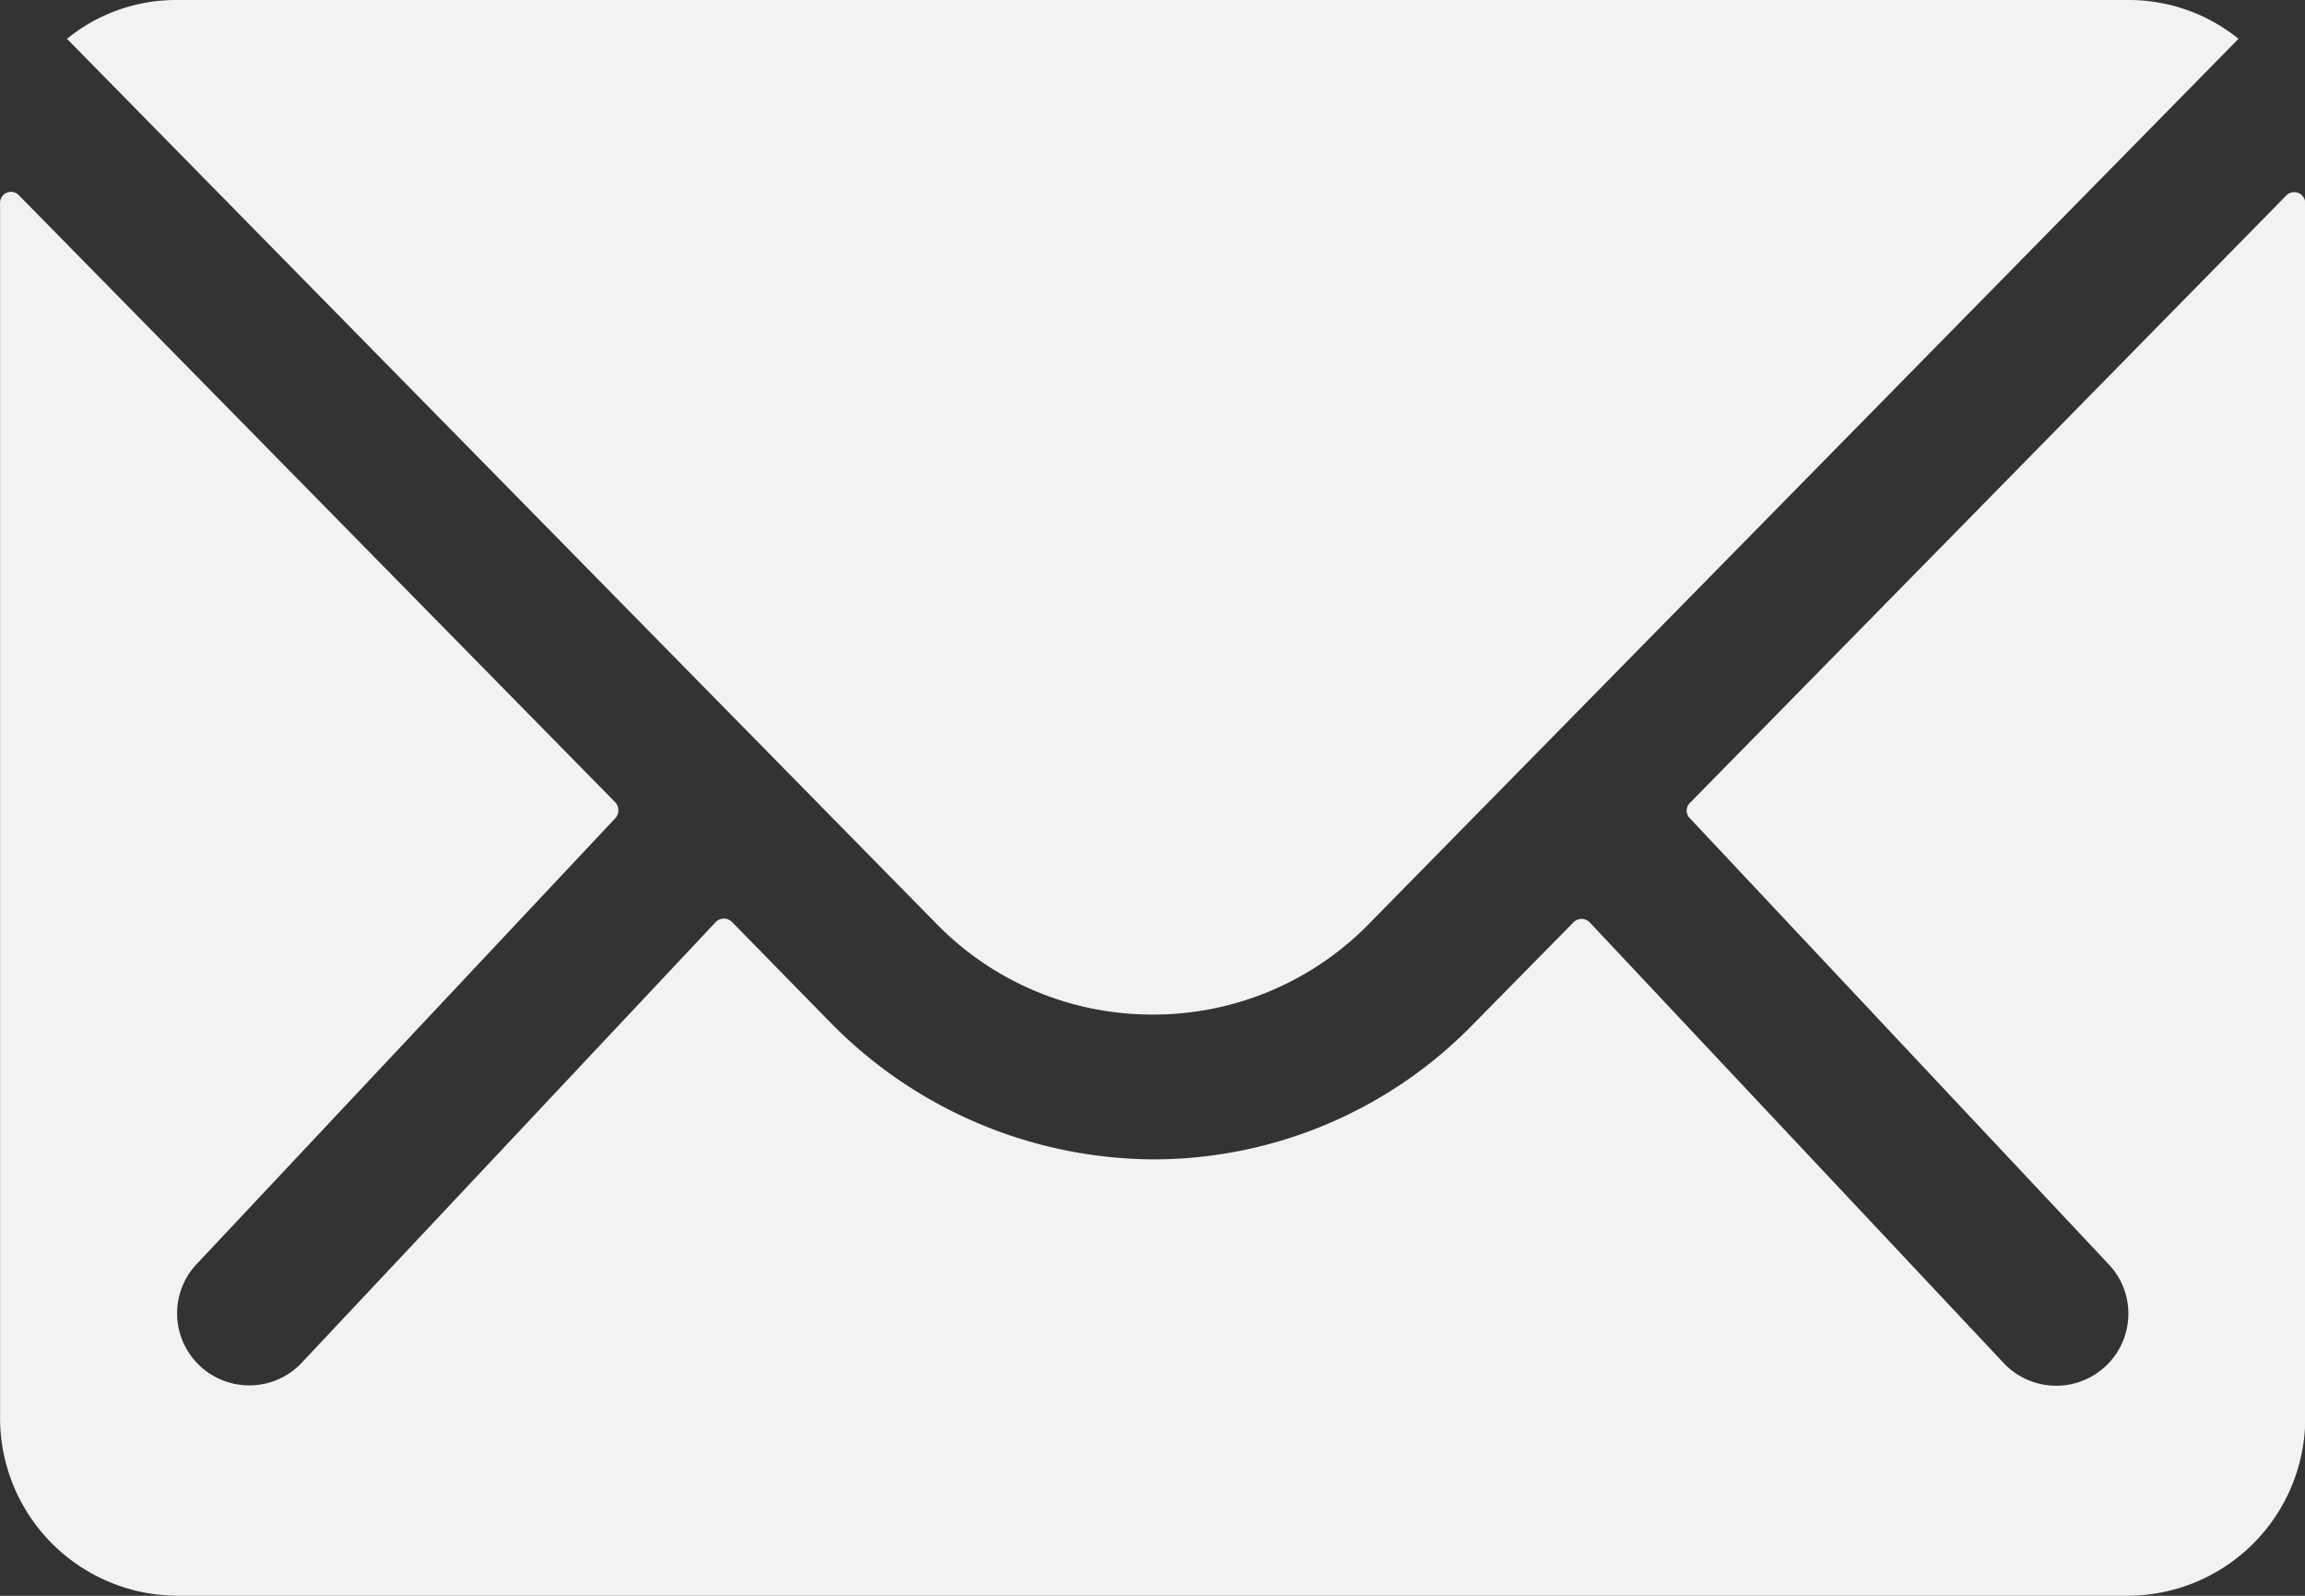
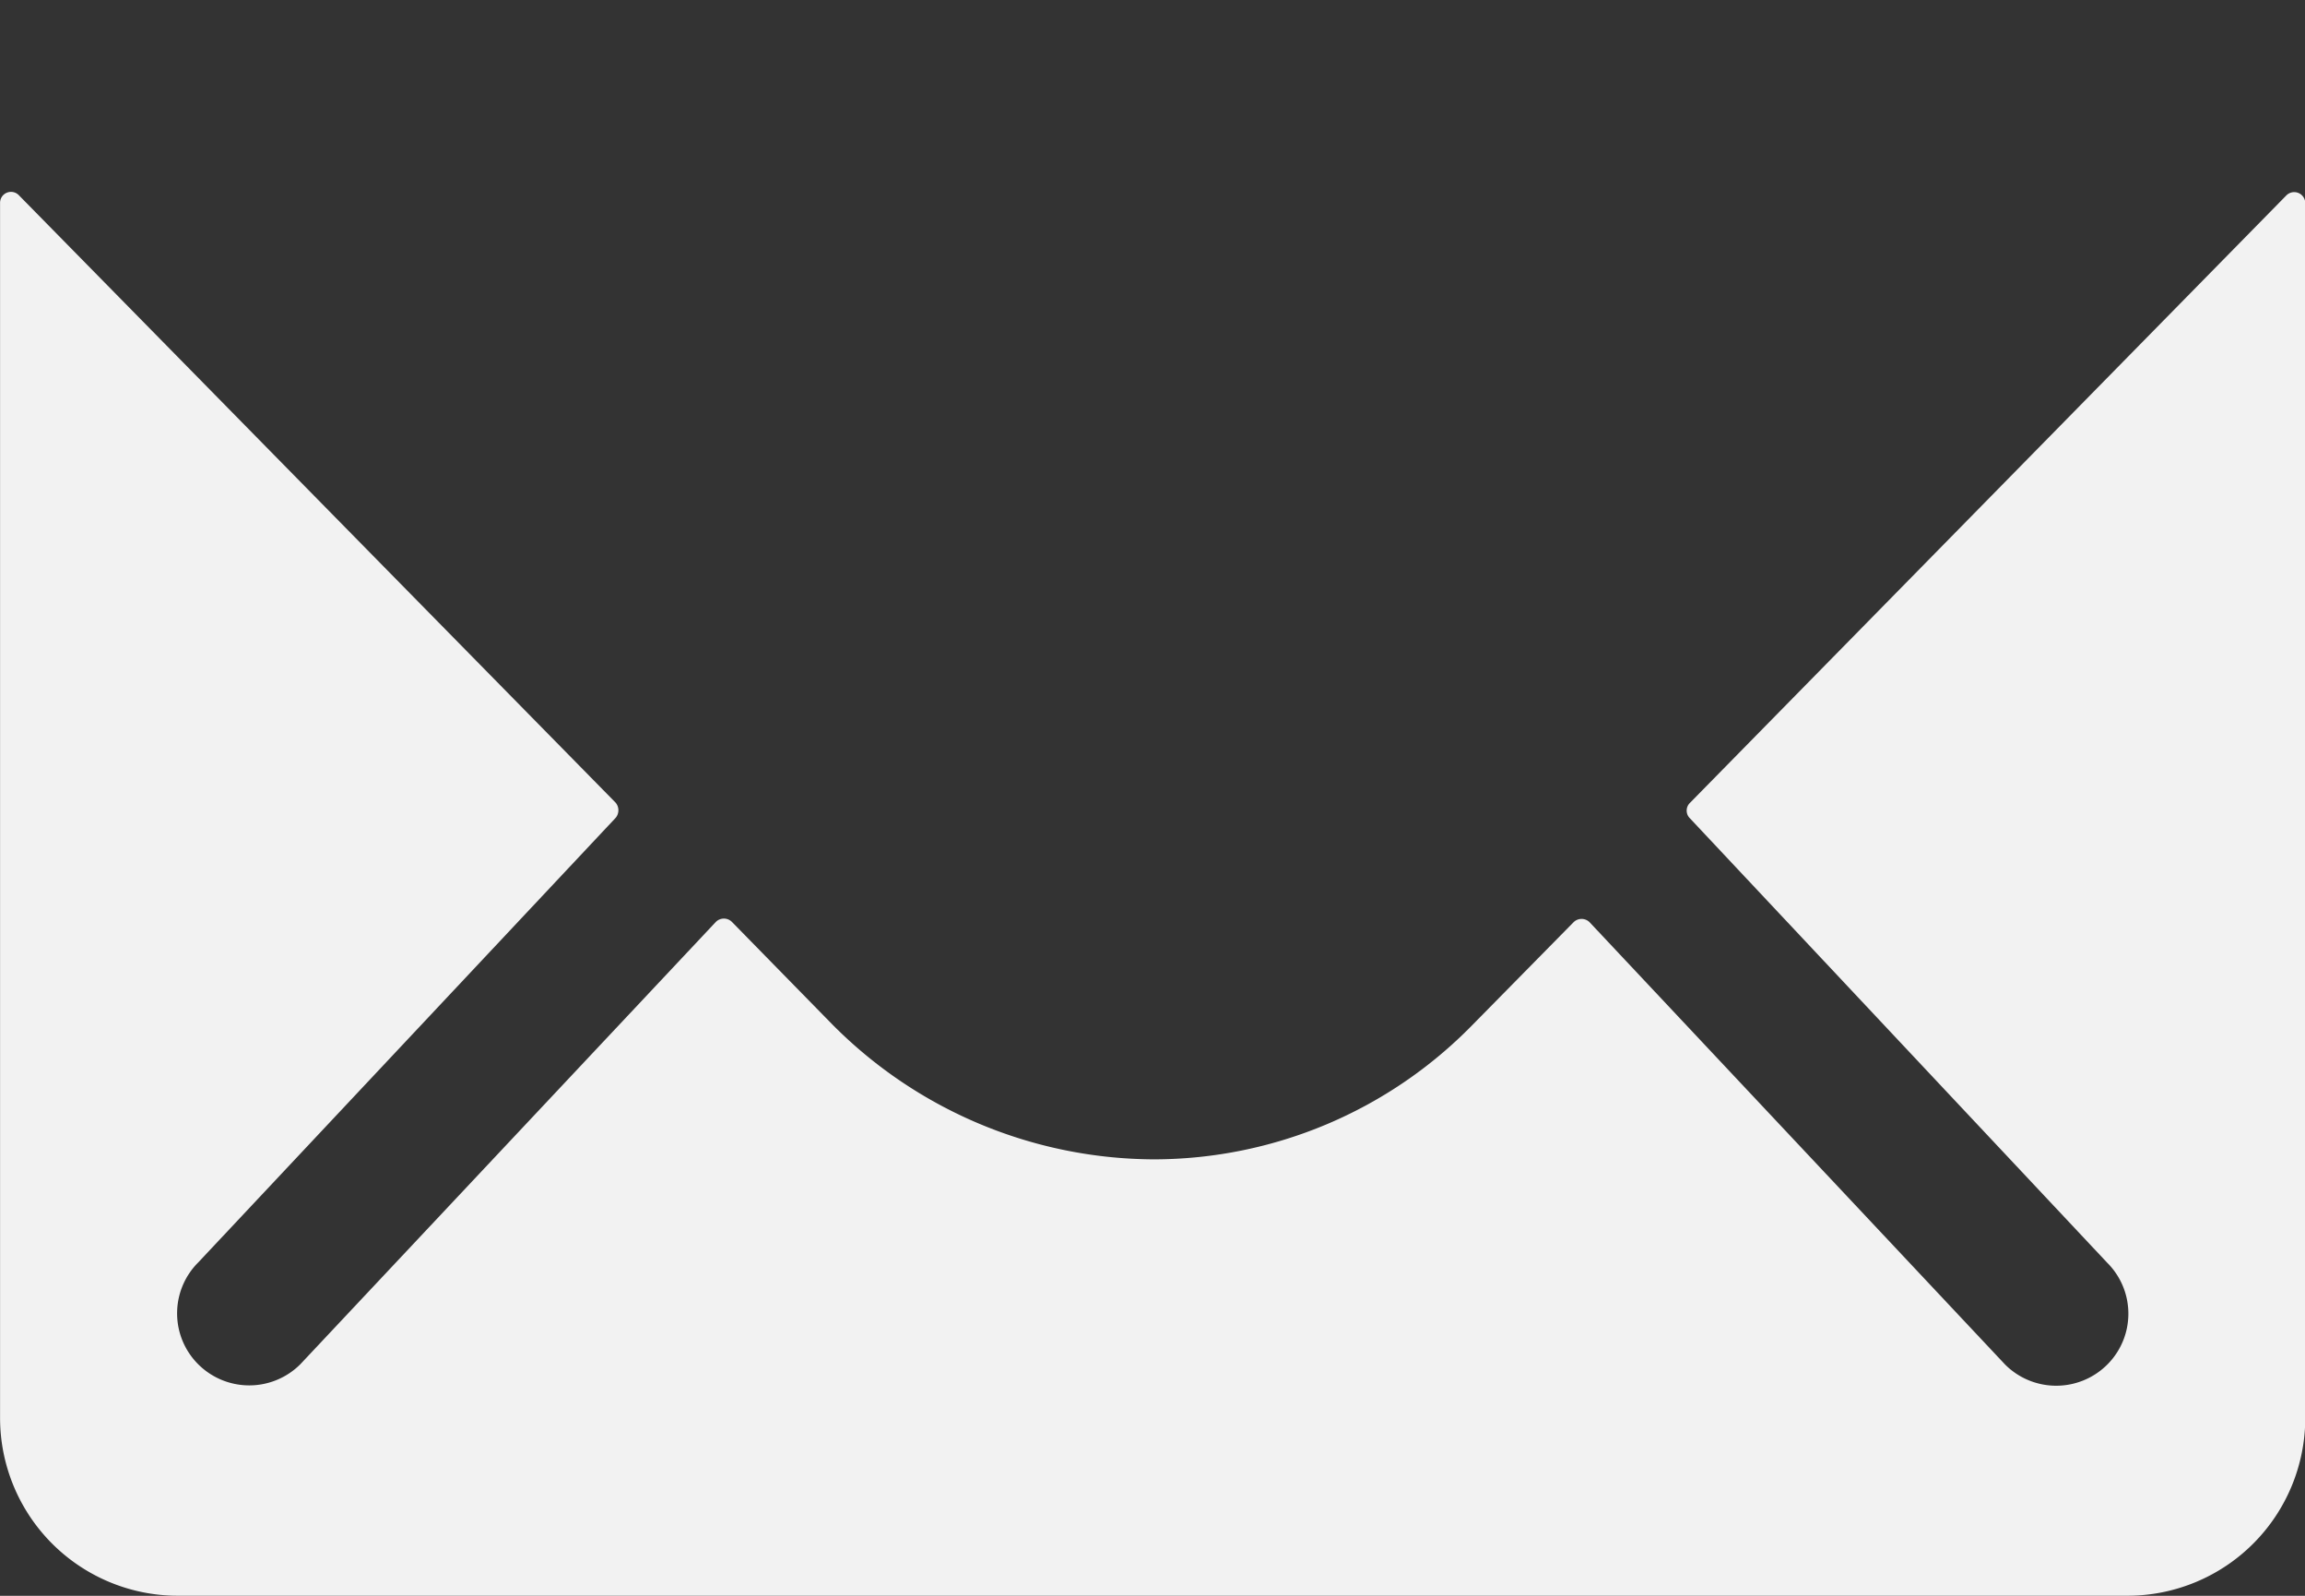
<svg xmlns="http://www.w3.org/2000/svg" width="34.386" height="23.806" viewBox="0 0 34.386 23.806">
  <rect x="0" y="0" width="34.386" height="23.806" fill="#333333" stroke="none" />
  <g id="Icon_ionic-ios-mail" data-name="Icon ionic-ios-mail" transform="translate(-3.375 -7.875)">
    <path id="Path_293" data-name="Path 293" d="M37.48,10.365l-8.894,9.059a.16.16,0,0,0,0,.231l6.224,6.629a1.073,1.073,0,0,1,0,1.521,1.078,1.078,0,0,1-1.521,0l-6.2-6.6a.17.17,0,0,0-.24,0l-1.513,1.537a6.655,6.655,0,0,1-4.745,2,6.789,6.789,0,0,1-4.844-2.058L14.294,21.2a.17.17,0,0,0-.24,0l-6.2,6.6a1.078,1.078,0,0,1-1.521,0,1.073,1.073,0,0,1,0-1.521l6.224-6.629a.176.176,0,0,0,0-.231l-8.9-9.059a.163.163,0,0,0-.281.116V28.607A2.653,2.653,0,0,0,6.02,31.252h29.1a2.653,2.653,0,0,0,2.645-2.645V10.48A.165.165,0,0,0,37.48,10.365Z" transform="translate(0 0.428)" fill="#f2f2f2" />
-     <path id="Path_294" data-name="Path 294" d="M20.419,23.01a4.494,4.494,0,0,0,3.232-1.356L36.62,8.454a2.6,2.6,0,0,0-1.637-.579H5.862a2.581,2.581,0,0,0-1.637.579l12.969,13.2A4.494,4.494,0,0,0,20.419,23.01Z" transform="translate(0.149)" fill="#f2f2f2" />
  </g>
</svg>